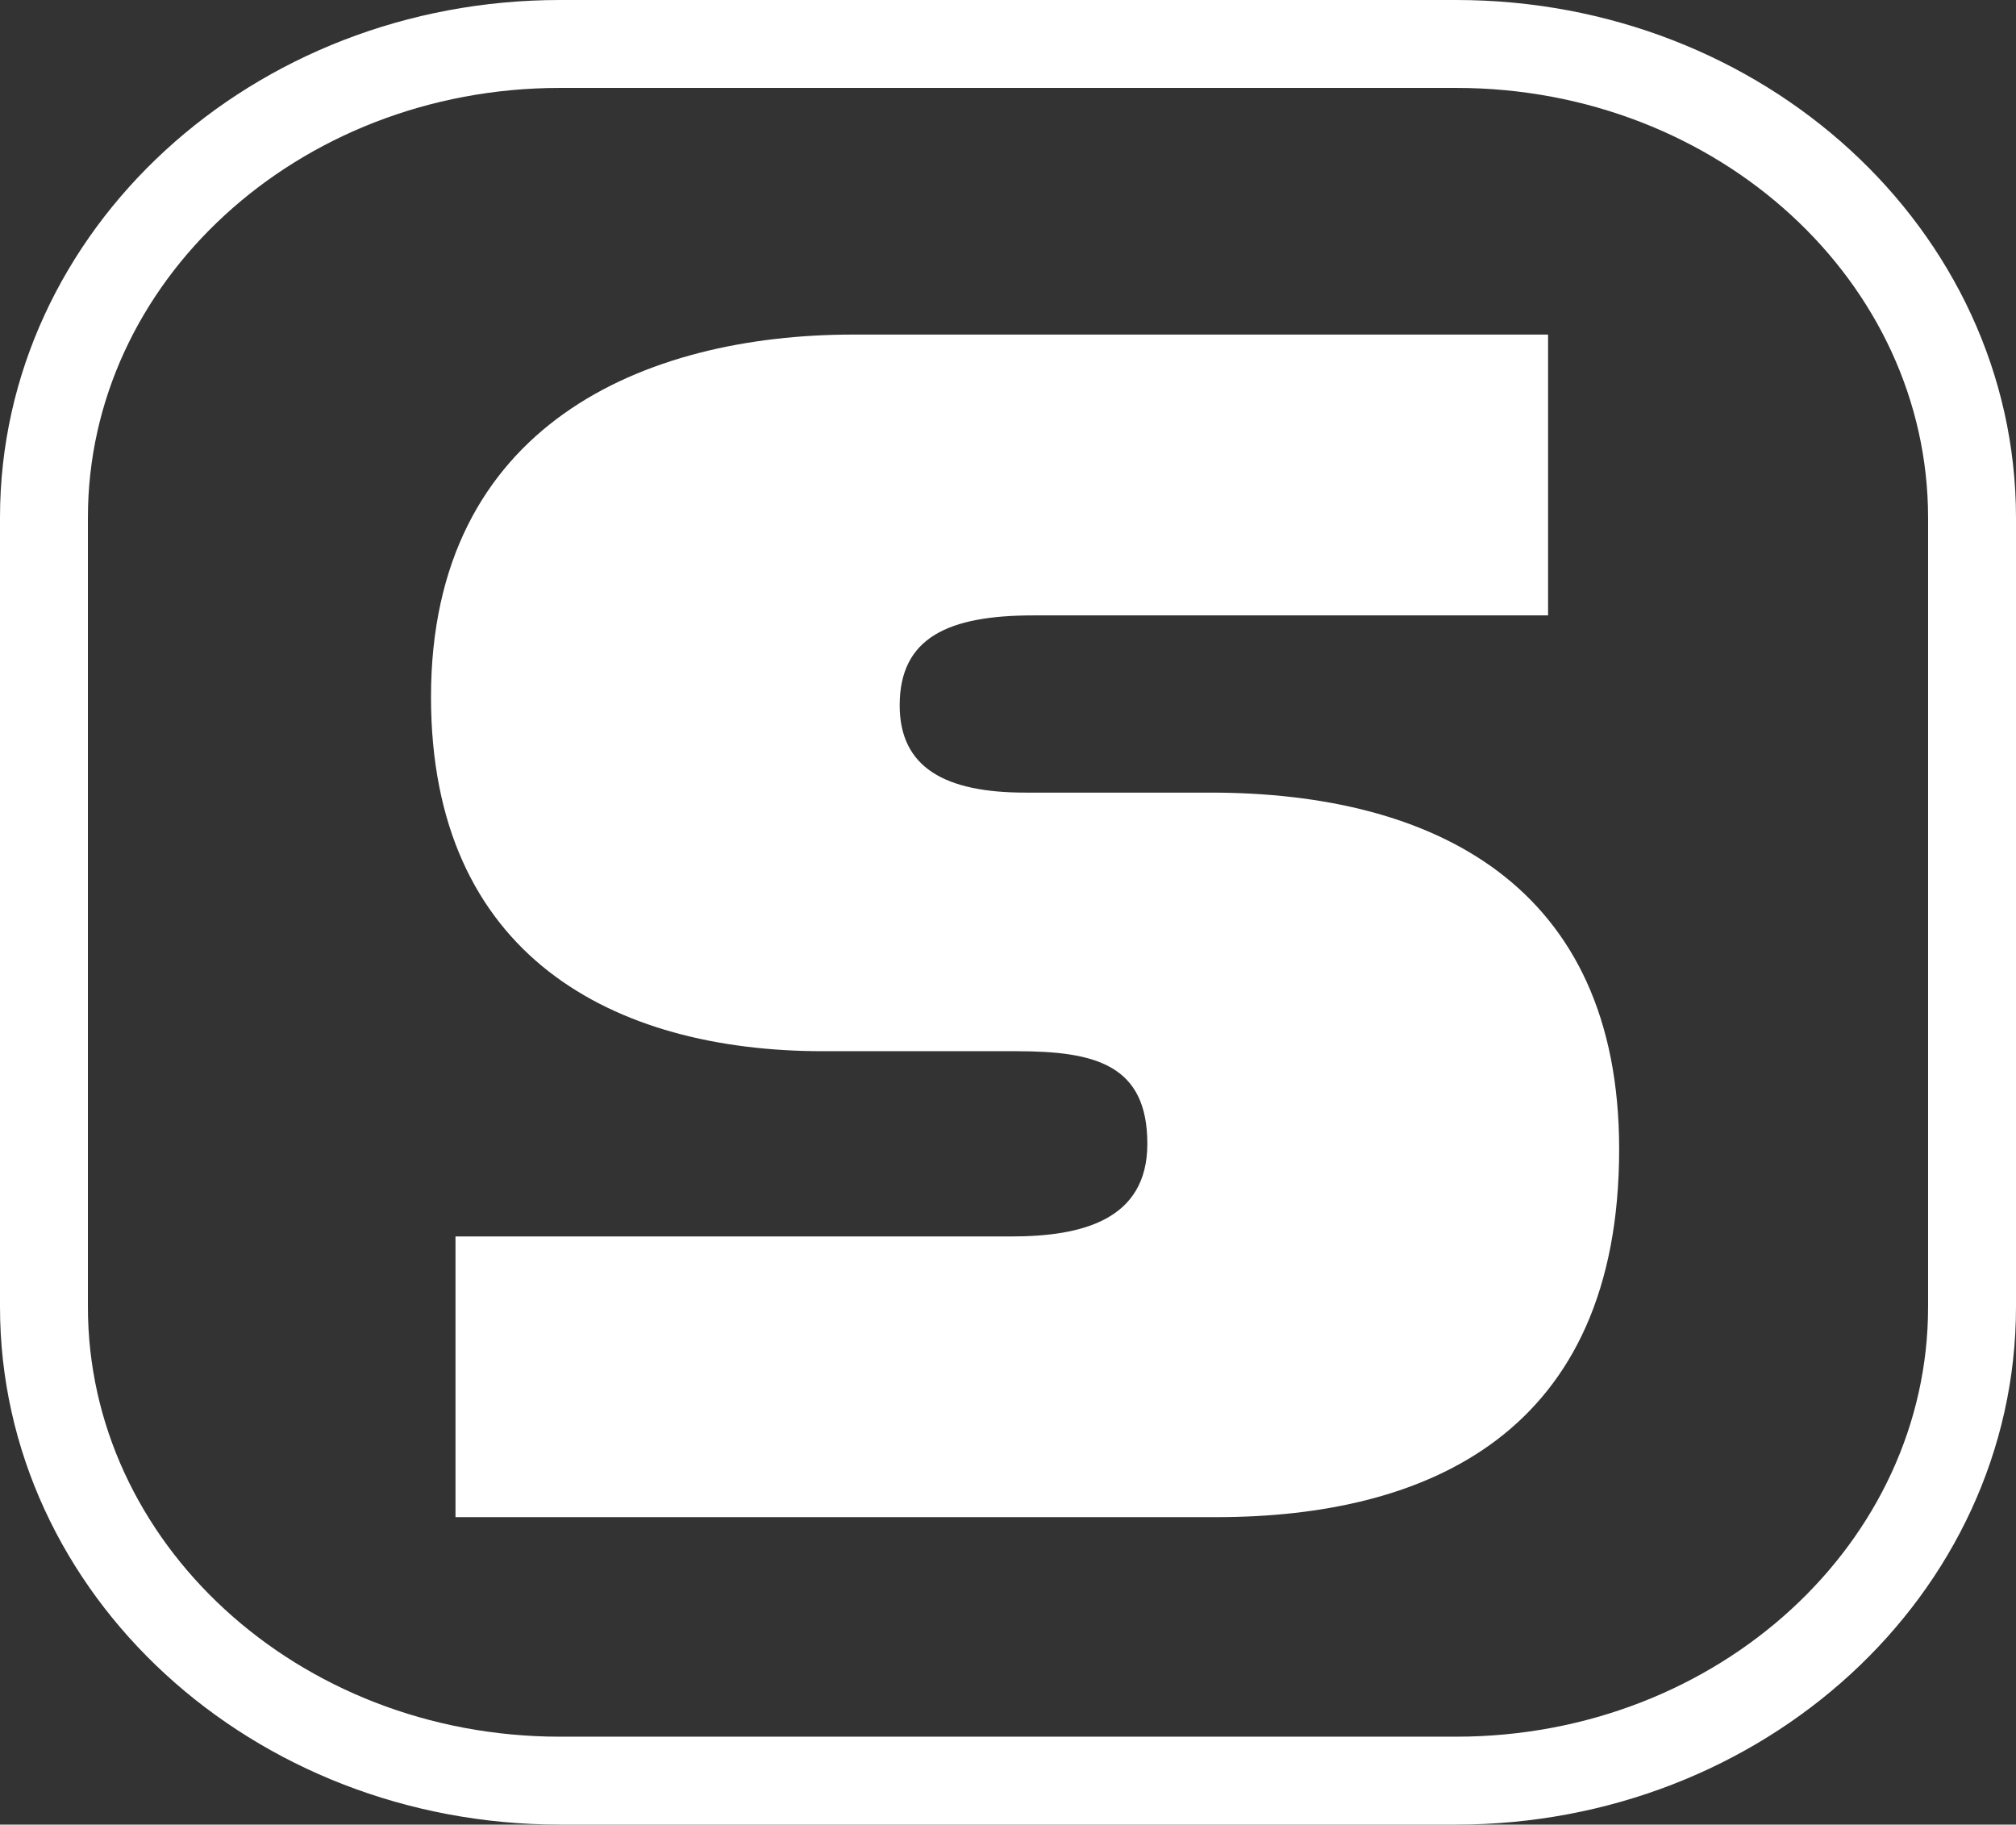
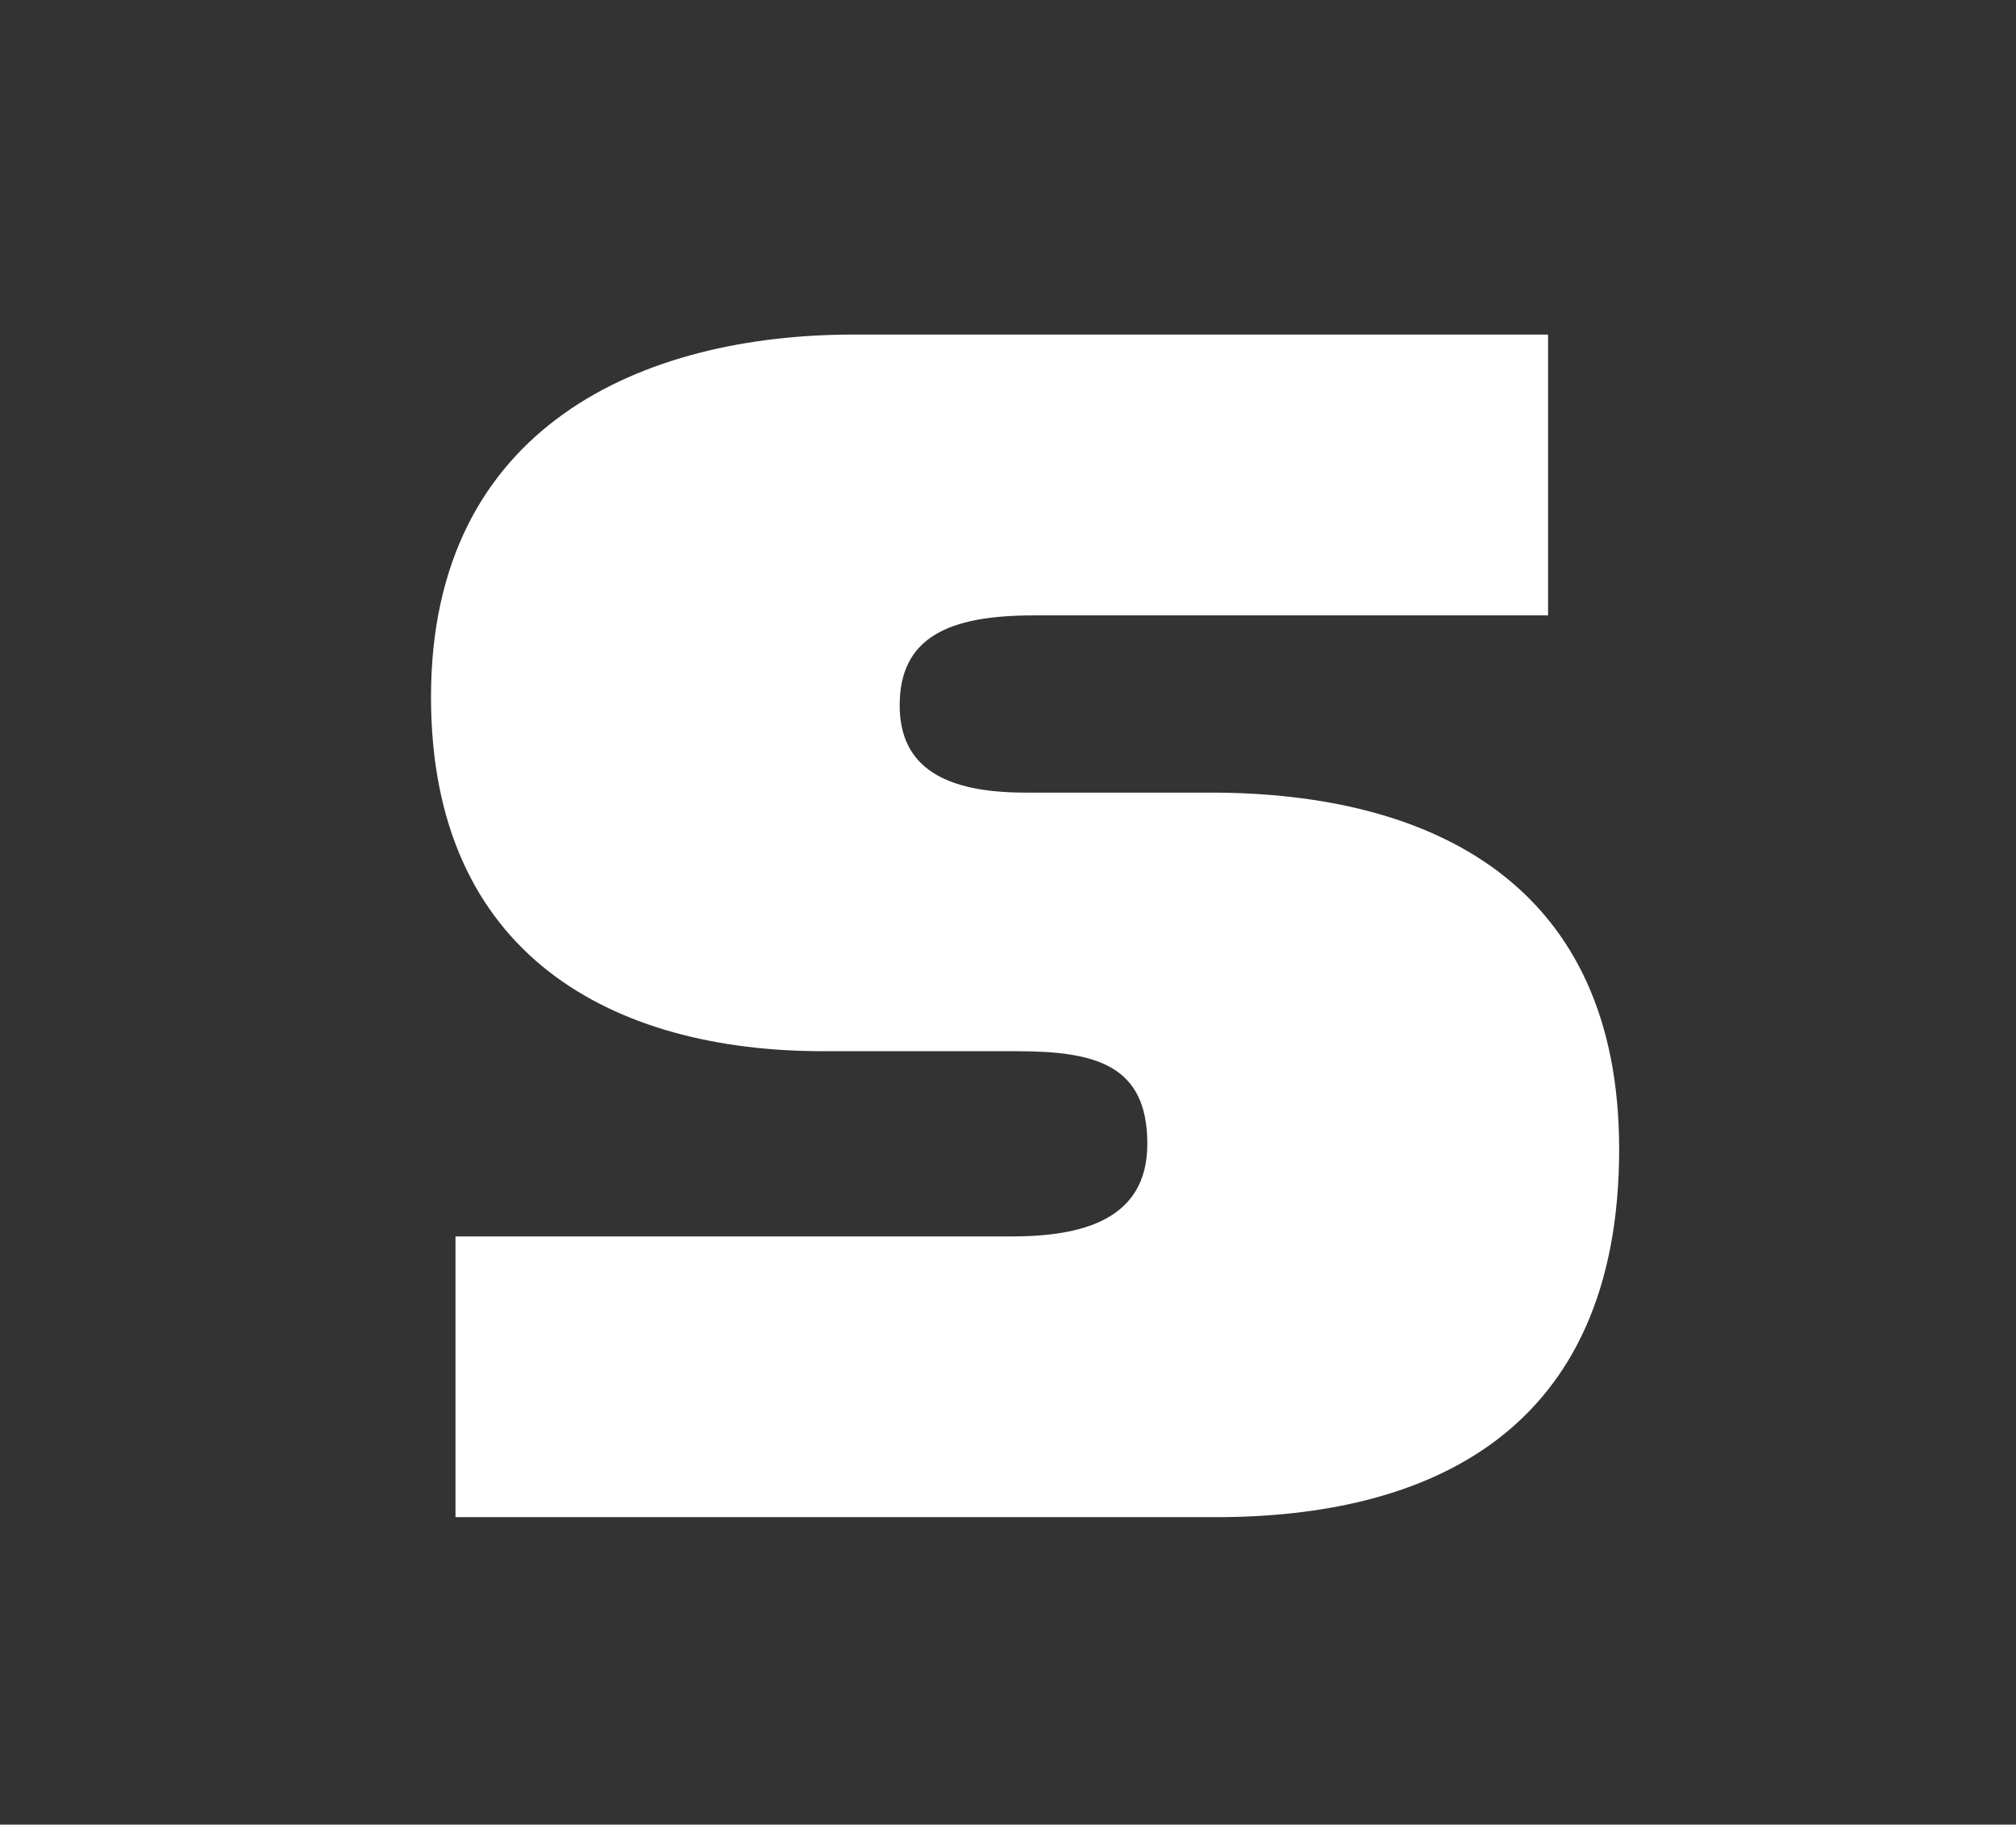
<svg xmlns="http://www.w3.org/2000/svg" id="Calque_1" data-name="Calque 1" viewBox="0 0 160.53 145.28">
  <rect x="0" y="0" width="160.53" height="145.28" fill="#333333" stroke="none" />
  <defs>
    <style>
      .cls-1 {
        fill: #fff;
      }

      .cls-2 {
        fill: none;
        stroke: #fff;
        stroke-width: 7px;
      }
    </style>
  </defs>
  <title>logo-mini-blanc</title>
  <path class="cls-1" d="M36.26,98.45H80.51c5.64,0,10.84-1.31,10.84-7.38,0-6.28-4.12-7.37-10.41-7.37H65.53c-16.7,0-31.22-7.59-31.22-28.2,0-21.68,17-28.86,33.61-28.86h55.34V49h-41c-6.73,0-10.63,1.75-10.63,7.16,0,5,3.68,6.95,10,6.95H96.38c17.79,0,32.54,7.36,32.54,28.39,0,22.58-15.19,29.3-32.1,29.3H36.26V98.45Z" transform="translate(0.01)" />
-   <path class="cls-2" d="M115.94,3.5H44.58C21.89,3.5,3.49,20.39,3.49,41.21v62.84c0,20.83,18.4,37.73,41.09,37.73h71.35c22.68,0,41.09-16.9,41.09-37.73V41.21C157,20.38,138.62,3.5,115.94,3.5Z" transform="translate(0.01)" />
</svg>